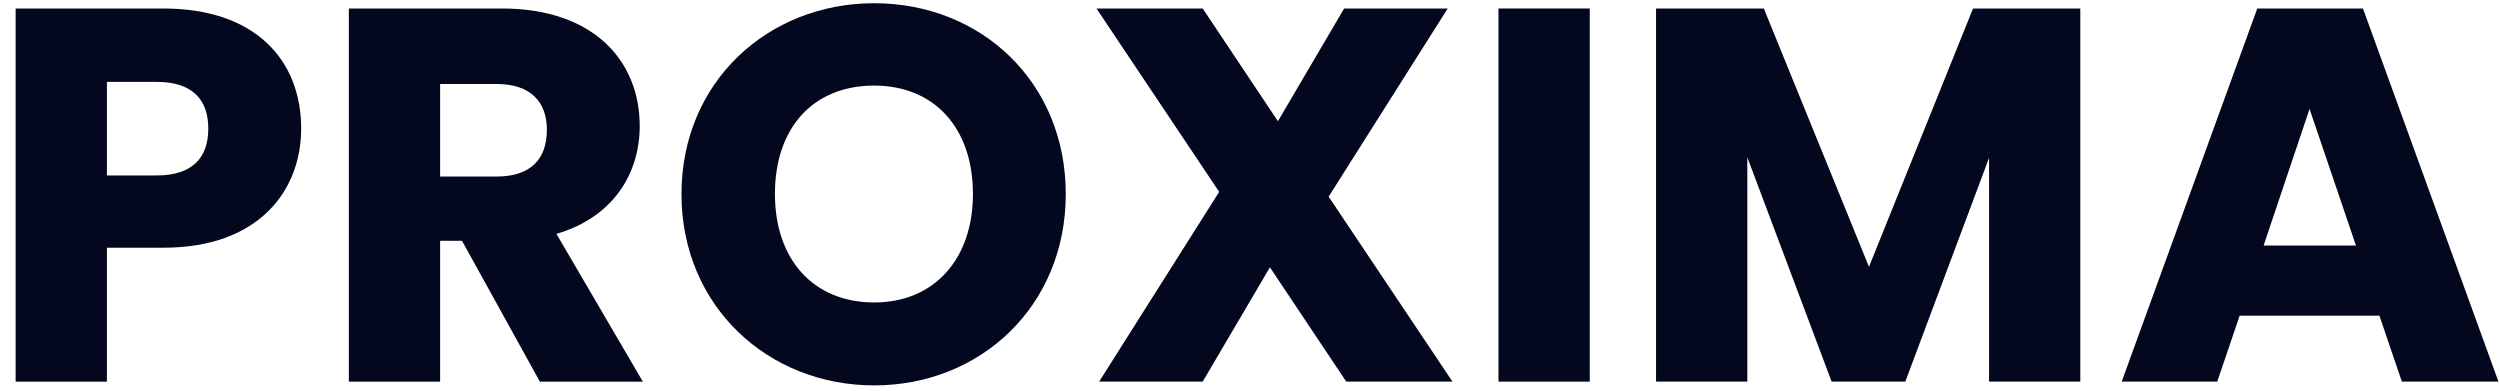
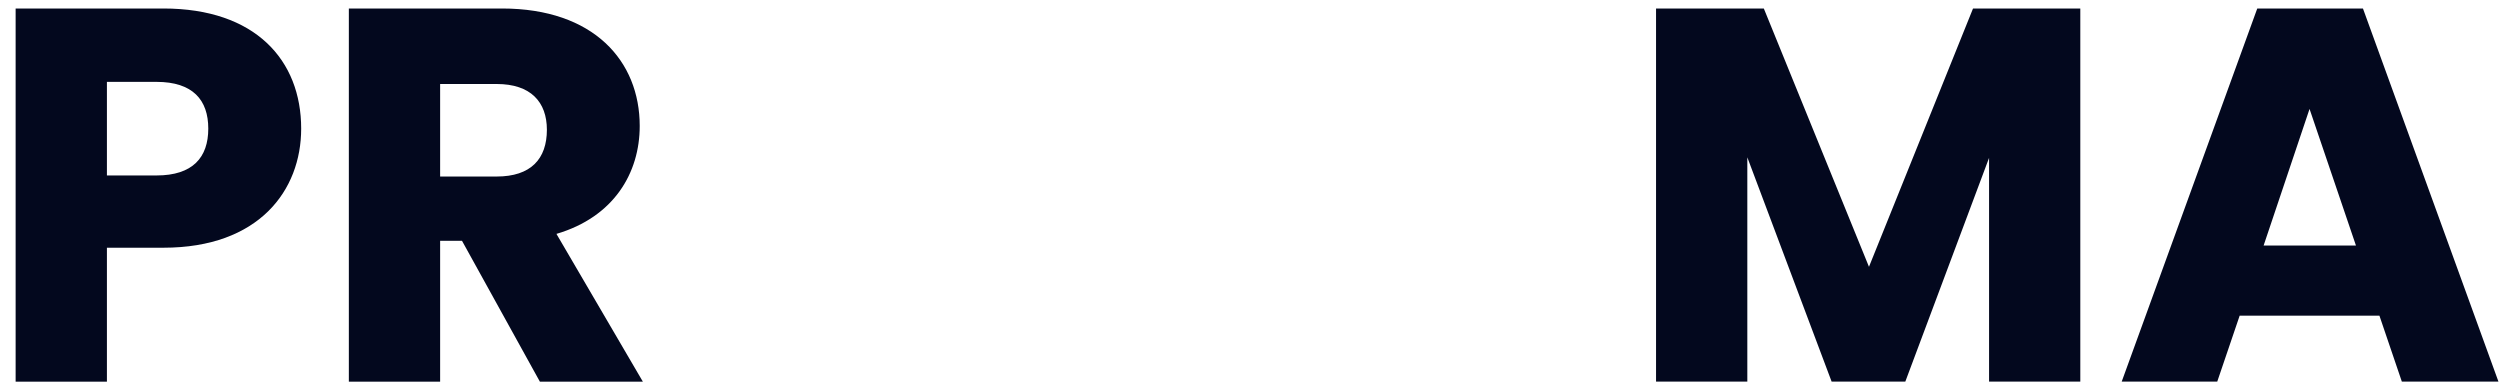
<svg xmlns="http://www.w3.org/2000/svg" width="115" height="18" viewBox="0 0 115 18" fill="none">
  <path d="M7.519 11.395H4.918V17.557H0.719V0.391H7.519C11.743 0.391 13.854 2.764 13.854 5.917C13.854 8.755 11.915 11.395 7.519 11.395ZM7.2 8.071C8.869 8.071 9.581 7.24 9.581 5.917C9.581 4.597 8.869 3.766 7.2 3.766H4.918V8.071H7.2Z" fill="#03081E" />
  <path d="M23.093 0.391C27.317 0.391 29.427 2.811 29.427 5.795C29.427 7.948 28.247 9.977 25.596 10.759L29.572 17.557H24.835L21.252 11.077H20.246V17.557H16.047V0.391H23.093ZM22.848 3.864H20.246V8.12H22.848C24.418 8.12 25.157 7.313 25.157 5.966C25.155 4.695 24.418 3.864 22.848 3.864Z" fill="#03081E" />
-   <path d="M40.212 17.728C35.326 17.728 31.348 14.084 31.348 8.926C31.348 3.768 35.326 0.148 40.212 0.148C45.121 0.148 49.025 3.766 49.025 8.926C49.028 14.084 45.098 17.728 40.212 17.728ZM40.212 13.913C42.961 13.913 44.755 11.933 44.755 8.924C44.755 5.868 42.961 3.937 40.212 3.937C37.414 3.937 35.647 5.868 35.647 8.924C35.647 11.933 37.414 13.913 40.212 13.913Z" fill="#03081E" />
-   <path d="M58.416 12.297L55.324 17.555H50.56L56.082 8.826L50.438 0.391H55.324L58.784 5.575L61.83 0.391H66.594L61.118 9.046L66.814 17.555H61.928L58.416 12.297Z" fill="#03081E" />
-   <path d="M68.93 0.391H73.129V17.555H68.93V0.391Z" fill="#03081E" />
  <path d="M76.176 0.391H81.136L85.973 12.273L90.759 0.391H95.694V17.555H91.497V7.262L87.644 17.555H84.255L80.377 7.237V17.555H76.178V0.391H76.176Z" fill="#03081E" />
  <path d="M109.454 14.522H103.024L101.993 17.555H97.598L103.834 0.391H108.696L114.929 17.555H110.485L109.454 14.522ZM106.239 5.011L104.126 11.295H108.374L106.239 5.011Z" fill="#03081E" />
</svg>